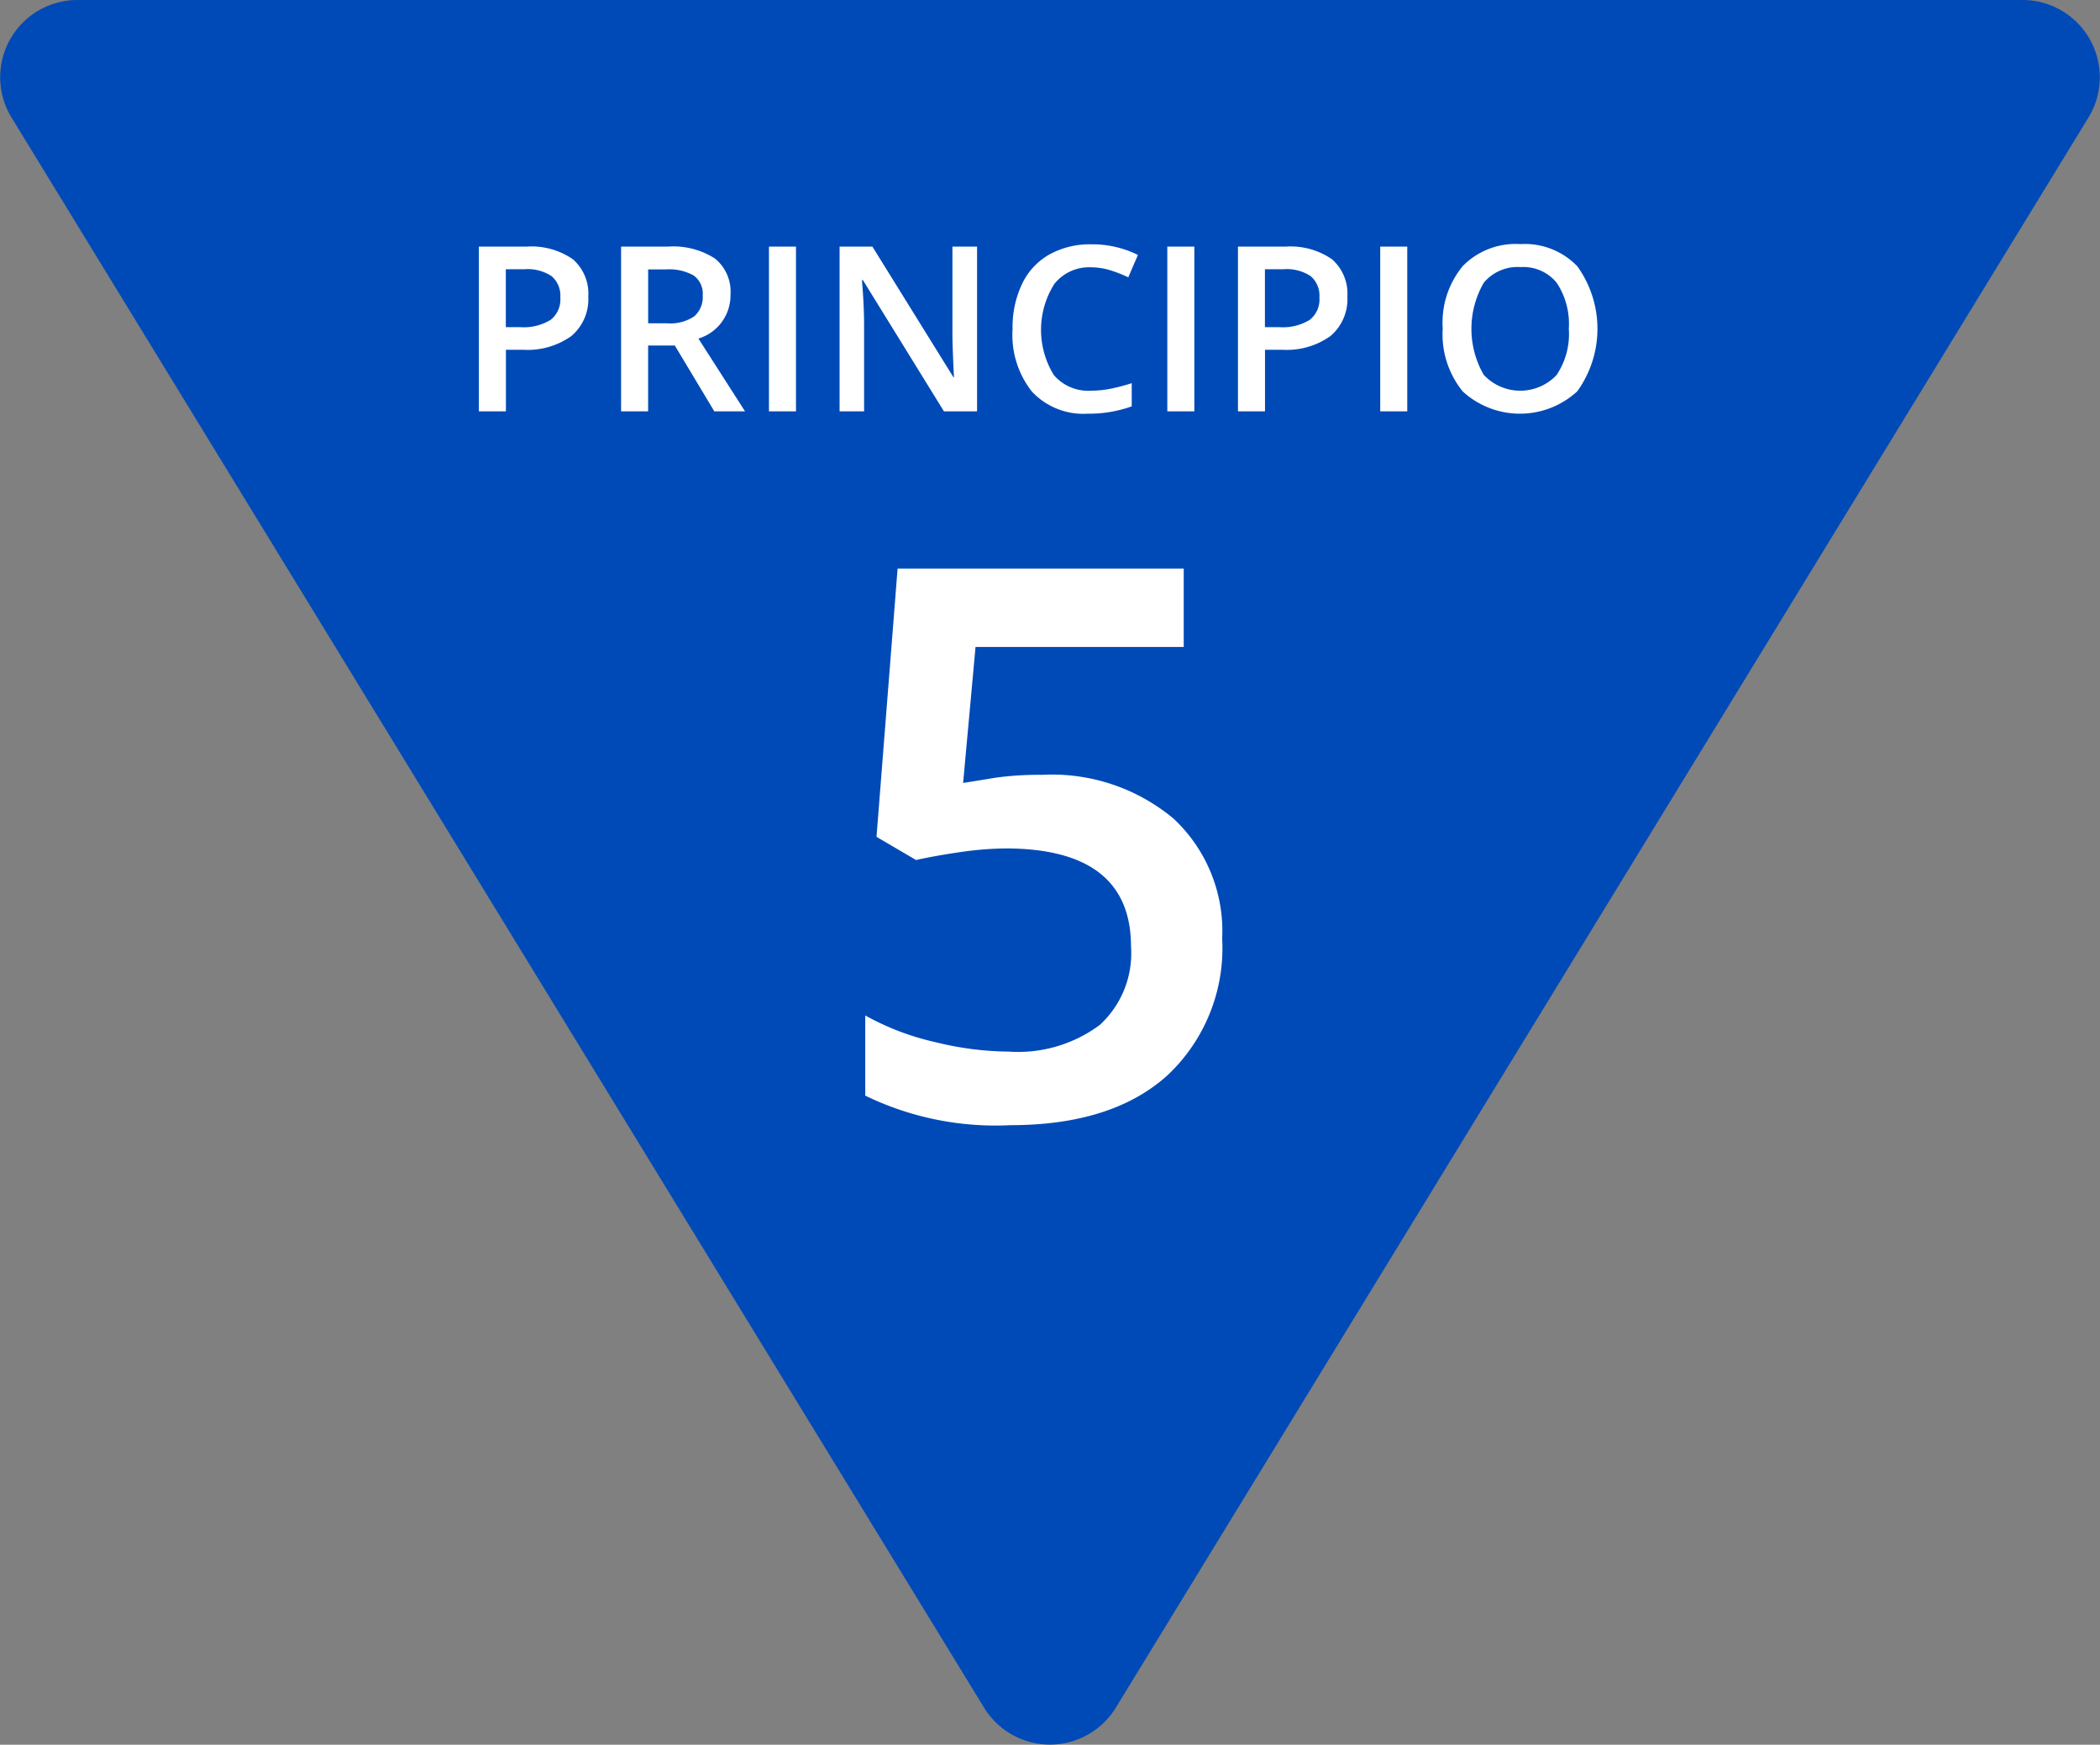
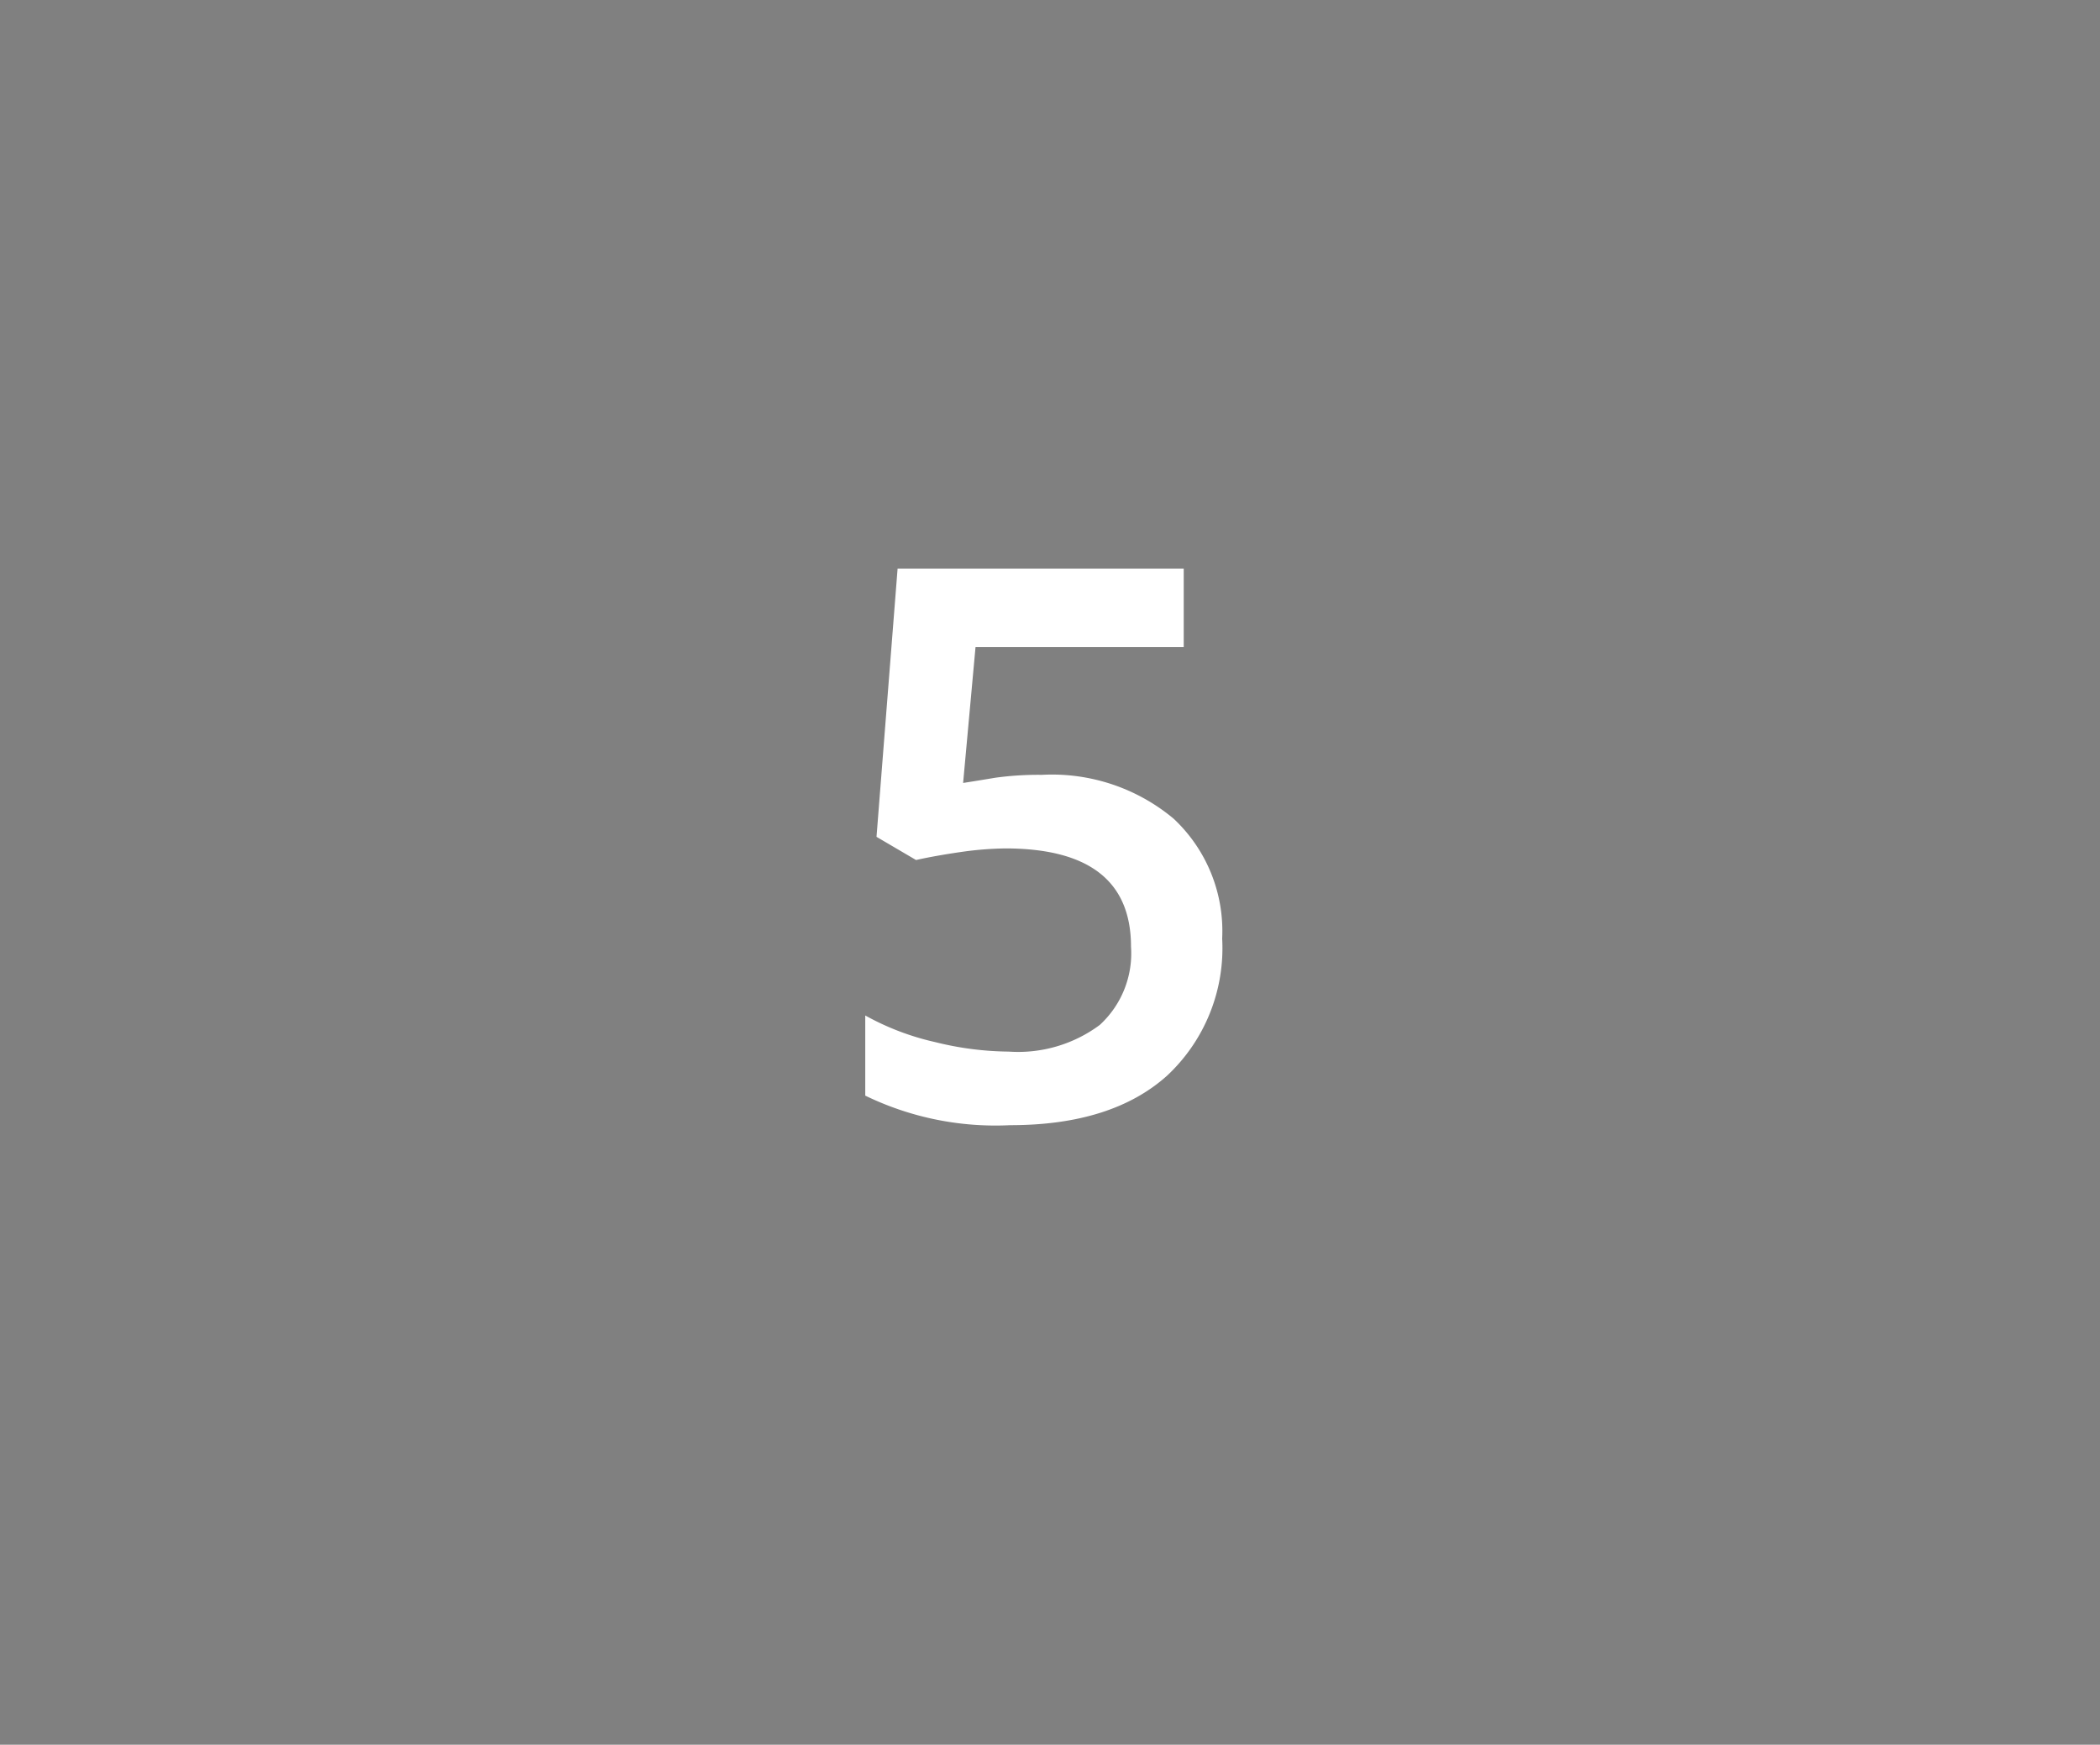
<svg xmlns="http://www.w3.org/2000/svg" id="ICO_principio5.svg" width="108.755" height="90.34" viewBox="0 0 108.755 90.34">
  <rect x="0" y="0" width="108.755" height="90.34" fill="#808080" stroke="none" />
  <defs>
    <style> .cls-1 { fill: #004ab7; } .cls-1, .cls-2 { fill-rule: evenodd; } .cls-2 { fill: #fff; } </style>
  </defs>
-   <path id="Polígono_1_copia_3" data-name="Polígono 1 copia 3" class="cls-1" d="M963.912,3799.42a4,4,0,0,1-6.824,0l-50.364-82.33a4,4,0,0,1,3.412-6.09H1010.86a4,4,0,0,1,3.42,6.09Z" transform="translate(-906.125 -3711)" />
-   <path id="Principio" class="cls-2" d="M935.787,3724.42a3.767,3.767,0,0,0-2.4-.65h-2.462v8.53h1.4v-3.19h0.889a3.9,3.9,0,0,0,2.5-.71,2.5,2.5,0,0,0,.878-2.05A2.357,2.357,0,0,0,935.787,3724.42Zm-3.465.52h0.97a2.236,2.236,0,0,1,1.4.36,1.326,1.326,0,0,1,.451,1.1,1.345,1.345,0,0,1-.5,1.16,2.658,2.658,0,0,1-1.58.38h-0.742v-3Zm7.37,0.01h0.924a2.608,2.608,0,0,1,1.427.31,1.159,1.159,0,0,1,.474,1.04,1.317,1.317,0,0,1-.439,1.08,2.228,2.228,0,0,1-1.416.36h-0.97v-2.79Zm1.38,3.94,2.047,3.41h1.591l-2.416-3.77a2.335,2.335,0,0,0,1.662-2.27,2.213,2.213,0,0,0-.8-1.87,3.991,3.991,0,0,0-2.451-.62h-2.415v8.53h1.4v-3.41h1.38Zm6.276,3.41v-8.53h-1.4v8.53h1.4Zm9.382-8.53h-1.281v4.47c0,0.32.012,0.75,0.035,1.32s0.039,0.88.047,0.97H955.5l-4.194-6.76h-1.7v8.53h1.269v-4.43c0-.6-0.027-1.26-0.082-1.99l-0.029-.38h0.047l4.2,6.8h1.714v-8.53Zm6.911,1.23a6.5,6.5,0,0,1,.915.36l0.5-1.16a5.337,5.337,0,0,0-2.421-.55,4.32,4.32,0,0,0-2.17.53,3.441,3.441,0,0,0-1.413,1.53,5.228,5.228,0,0,0-.488,2.33,4.722,4.722,0,0,0,1.006,3.24,3.643,3.643,0,0,0,2.884,1.14,6.5,6.5,0,0,0,2.281-.38v-1.2a9.713,9.713,0,0,1-1.059.28,5.194,5.194,0,0,1-1.053.11,2.34,2.34,0,0,1-1.921-.81,4.452,4.452,0,0,1,.026-4.72,2.307,2.307,0,0,1,1.895-.86A3.406,3.406,0,0,1,963.641,3725Zm4.337,7.3v-8.53h-1.4v8.53h1.4Zm7.122-7.88a3.769,3.769,0,0,0-2.4-.65h-2.463v8.53h1.4v-3.19h0.889a3.9,3.9,0,0,0,2.5-.71,2.5,2.5,0,0,0,.877-2.05A2.356,2.356,0,0,0,975.1,3724.42Zm-3.466.52h0.971a2.238,2.238,0,0,1,1.4.36,1.328,1.328,0,0,1,.45,1.1,1.345,1.345,0,0,1-.5,1.16,2.654,2.654,0,0,1-1.579.38h-0.743v-3Zm7.37,7.36v-8.53h-1.4v8.53H979Zm8.809-7.51a3.762,3.762,0,0,0-2.948-1.15,3.831,3.831,0,0,0-2.98,1.13,4.593,4.593,0,0,0-1.044,3.24,4.681,4.681,0,0,0,1.038,3.26,4.384,4.384,0,0,0,5.931-.01A5.541,5.541,0,0,0,987.813,3724.79Zm-4.846.85a2.272,2.272,0,0,1,1.9-.81,2.229,2.229,0,0,1,1.875.81,3.844,3.844,0,0,1,.628,2.38,3.8,3.8,0,0,1-.634,2.4,2.587,2.587,0,0,1-3.77-.01A4.767,4.767,0,0,1,982.967,3725.64Z" transform="translate(-906.125 -3711)" />
  <path id="_5" data-name="5" class="cls-2" d="M957.67,3751.27q-0.985.165-1.667,0.27l0.643-7.04h10.782v-4.06H952.61l-1.092,13.89,2.047,1.2q1.014-.225,2.36-0.42a17.543,17.543,0,0,1,2.261-.18q6.513,0,6.512,5.09a5.027,5.027,0,0,1-1.618,4.05,7.087,7.087,0,0,1-4.718,1.38,16.223,16.223,0,0,1-3.8-.49,13.522,13.522,0,0,1-3.627-1.38v4.15a15.436,15.436,0,0,0,7.507,1.53q5.263,0,8.12-2.56a9.032,9.032,0,0,0,2.857-7.1,7.965,7.965,0,0,0-2.515-6.21,9.823,9.823,0,0,0-6.824-2.27A16.333,16.333,0,0,0,957.67,3751.27Z" transform="translate(-906.125 -3711)" />
</svg>